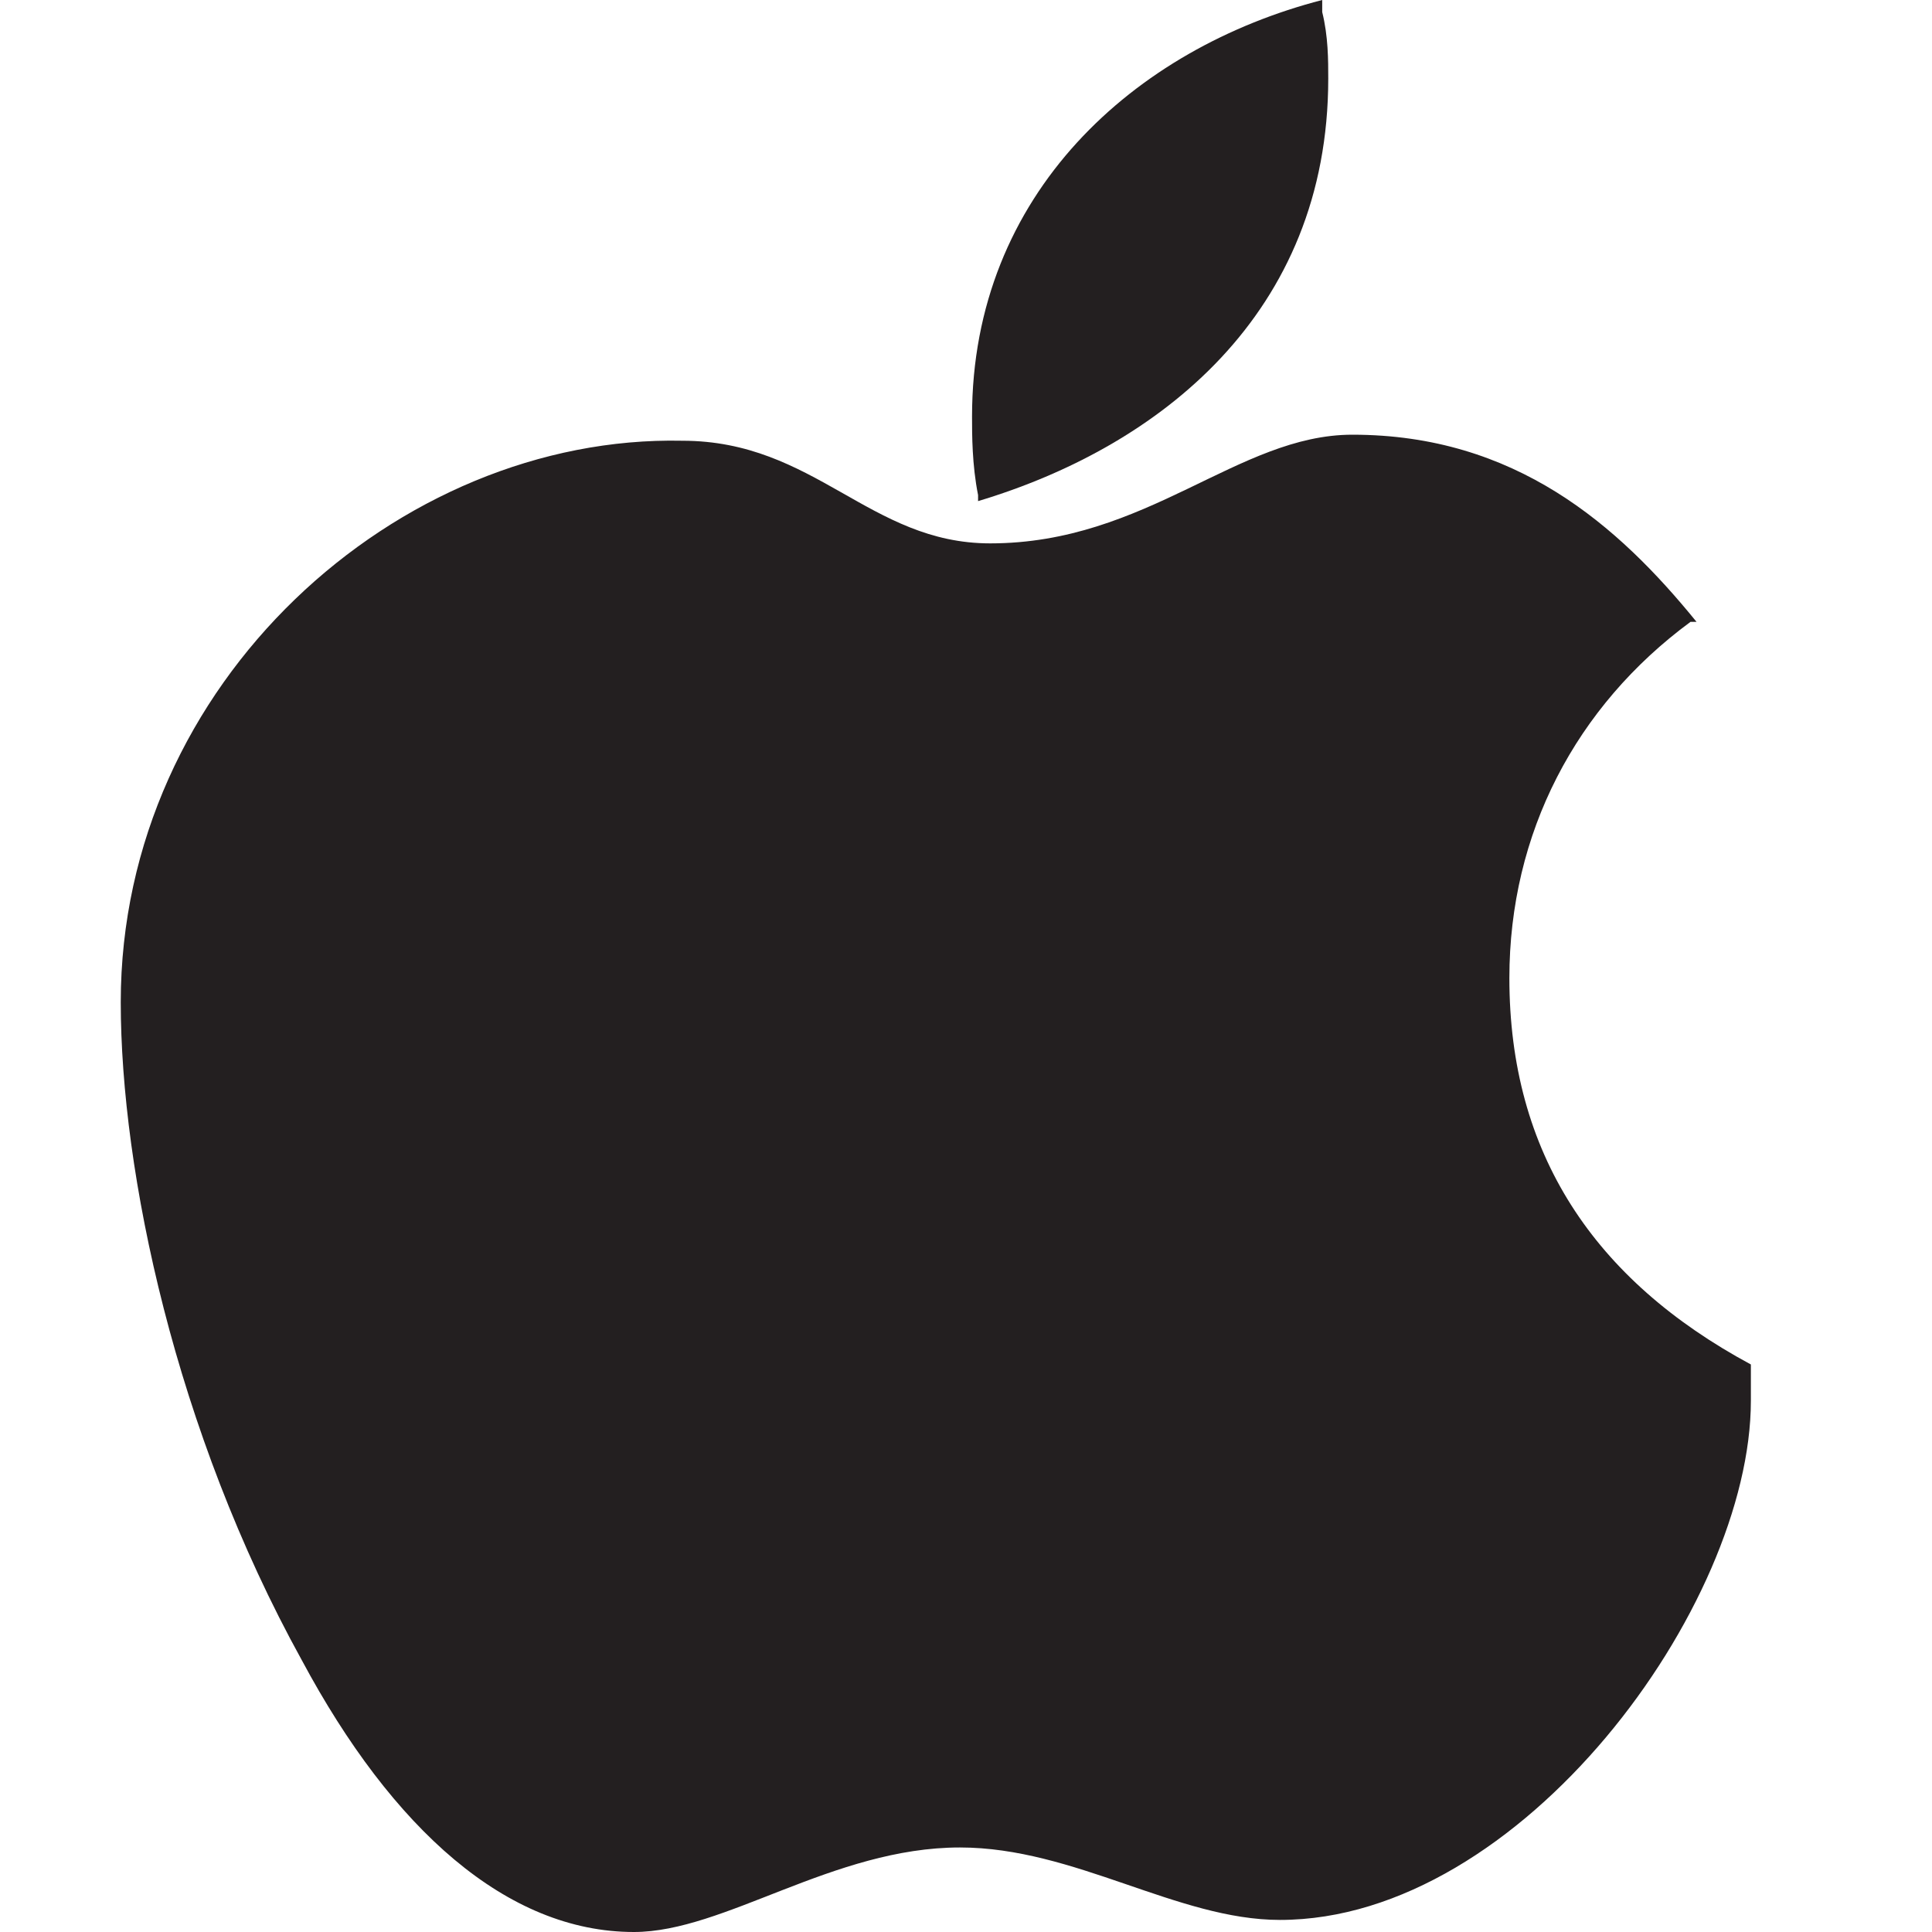
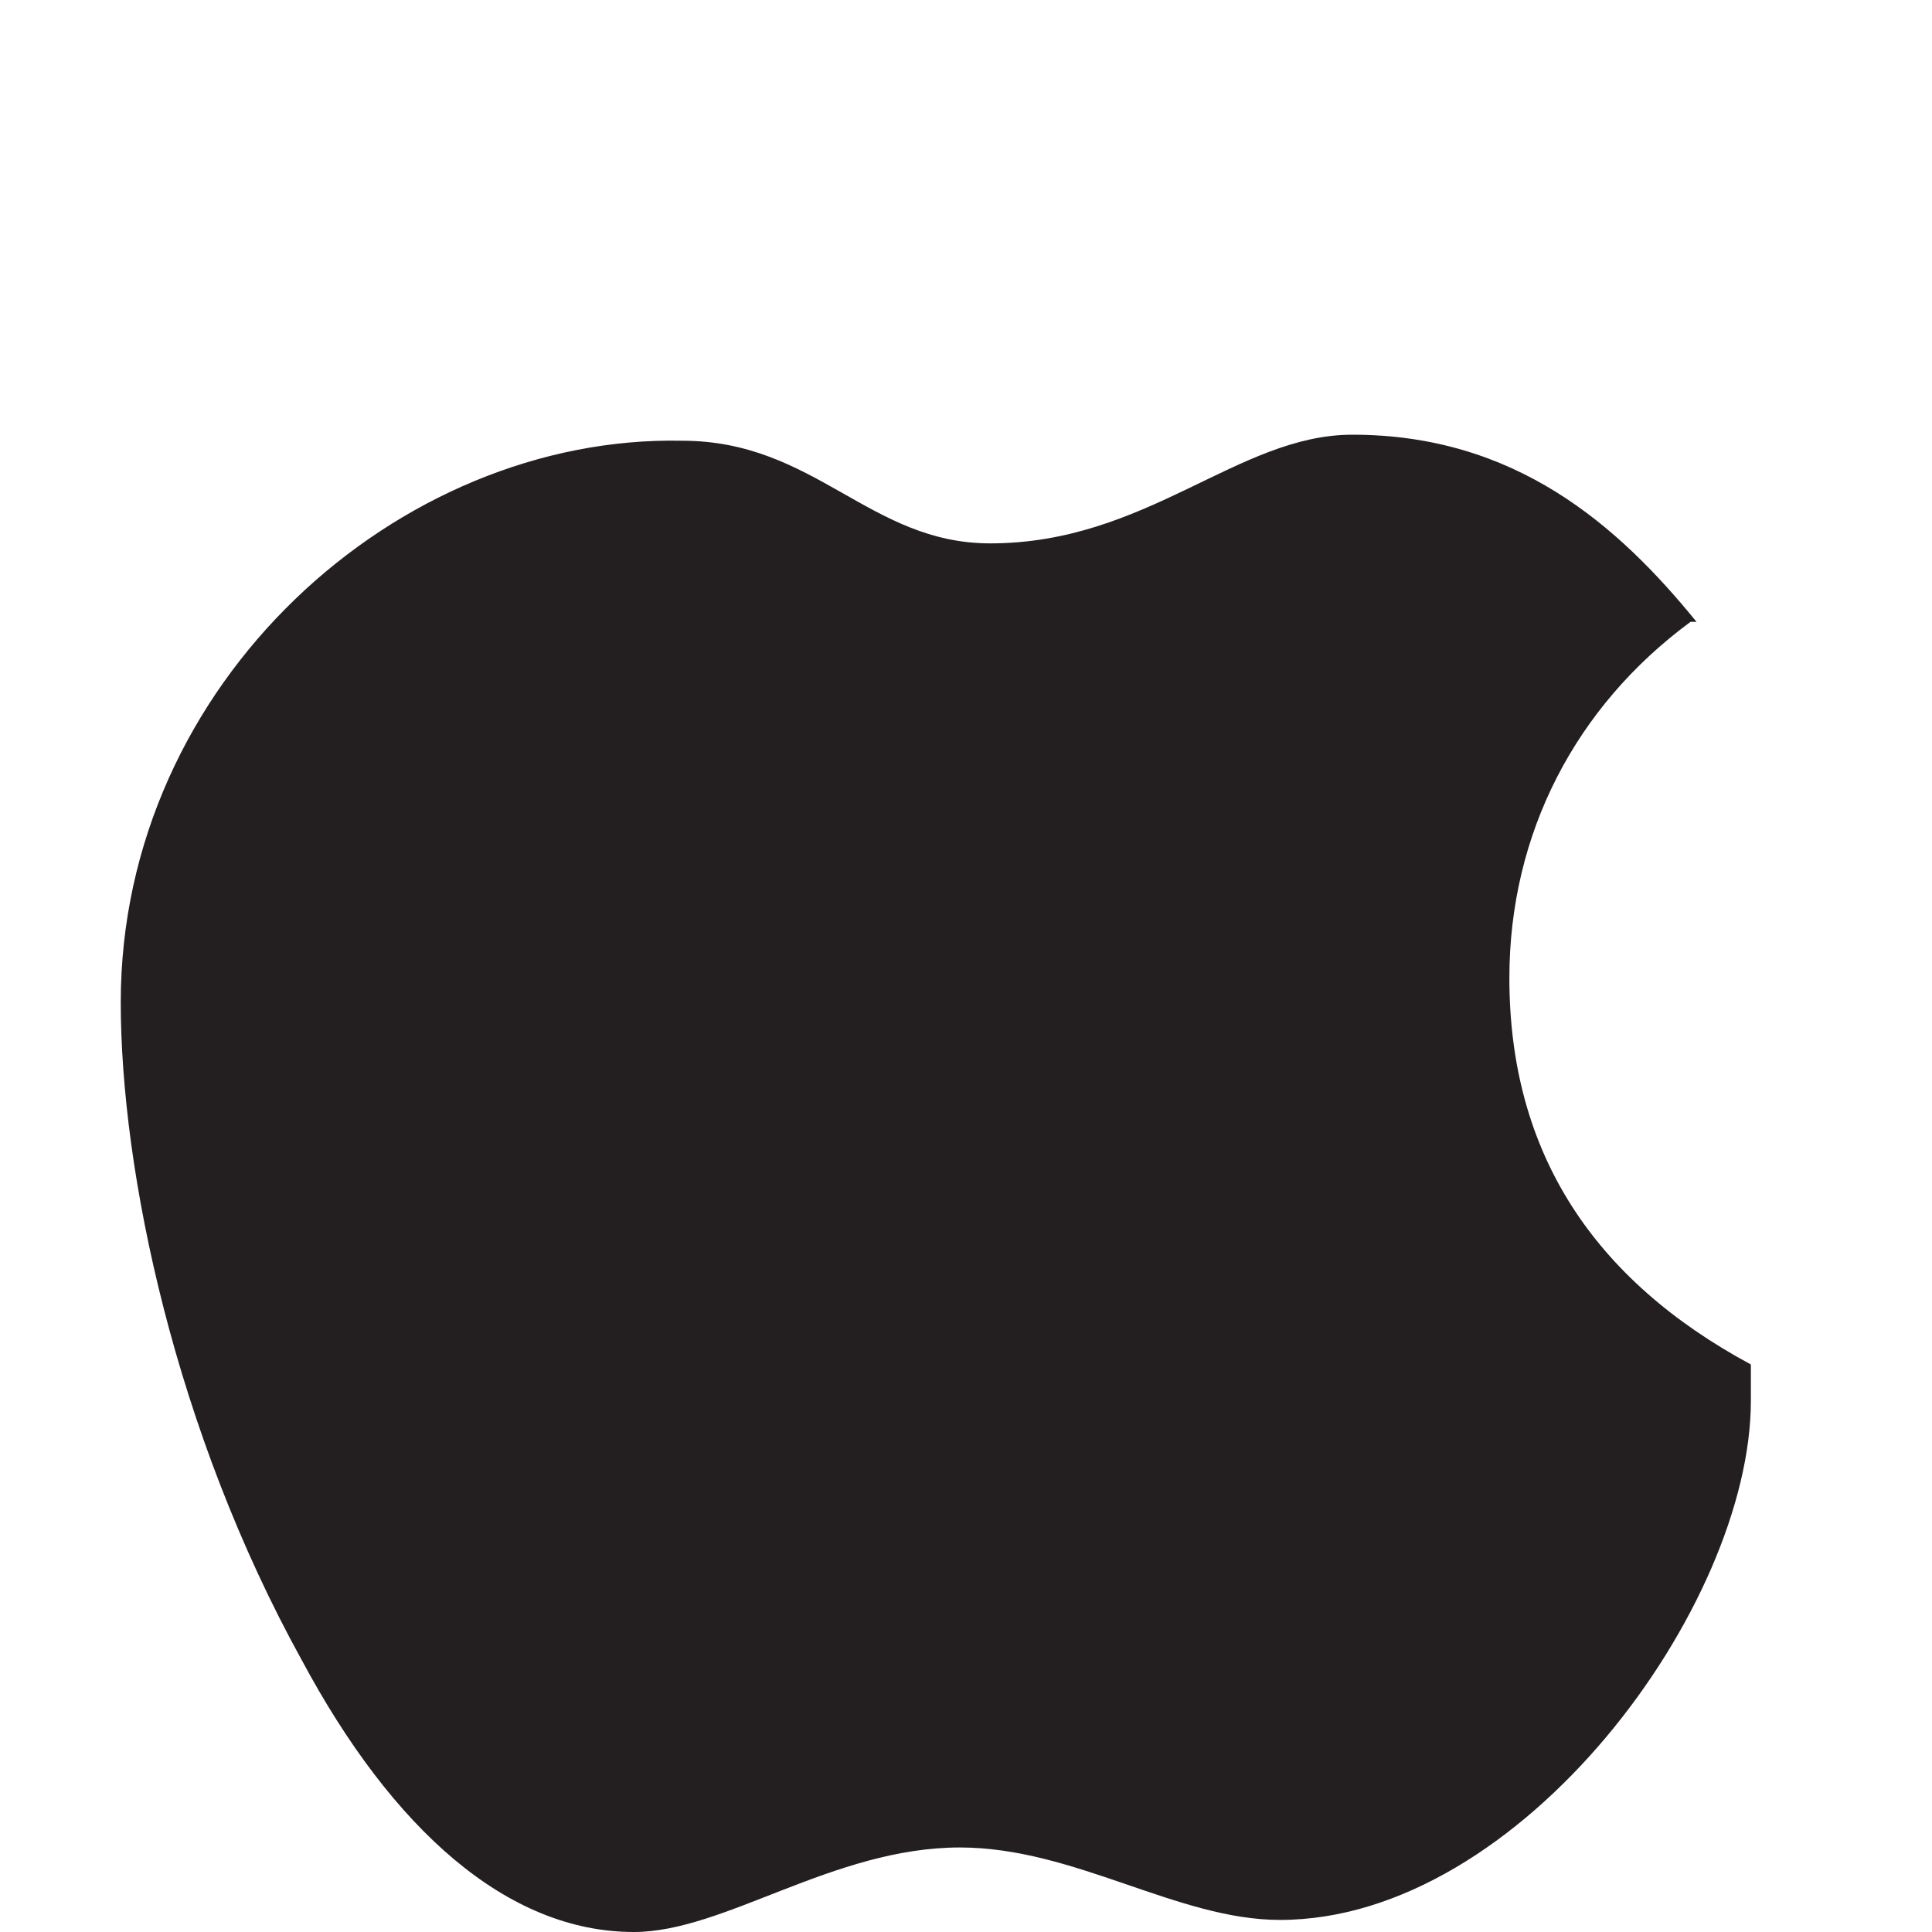
<svg xmlns="http://www.w3.org/2000/svg" version="1.1" id="Layer_1" x="0px" y="0px" viewBox="0 0 32 32" style="enable-background:new 0 0 32 32;" xml:space="preserve">
  <style type="text/css">
	.st0{fill-rule:evenodd;clip-rule:evenodd;fill:#231F20;}
</style>
  <g>
    <path class="st0" d="M29,22.8v-0.2c-2.6-1.4-4-3.5-4-6.4c0-2.4,1.1-4.5,3-5.9l0.1,0c-1.3-1.6-3-3.1-5.7-3.1c-1.9,0-3.4,1.8-6,1.8   c-2,0-2.9-1.7-5.1-1.7C6.6,7.2,2,11.3,2,16.6c0,2.8,0.9,7.1,3,10.9c1.5,2.8,3.4,4.5,5.5,4.5c1.5,0,3.3-1.4,5.4-1.4   c1.9,0,3.6,1.2,5.3,1.2c4,0,7.8-5.2,7.8-8.6C29,23.1,29,22.9,29,22.8z" />
-     <path class="st0" d="M16.2,8.3c3-0.9,5.8-3.1,5.8-7c0-0.3,0-0.7-0.1-1.1l0-0.2c-3.1,0.8-5.8,3.2-5.8,6.9c0,0.3,0,0.8,0.1,1.3   L16.2,8.3L16.2,8.3z" />
  </g>
</svg>